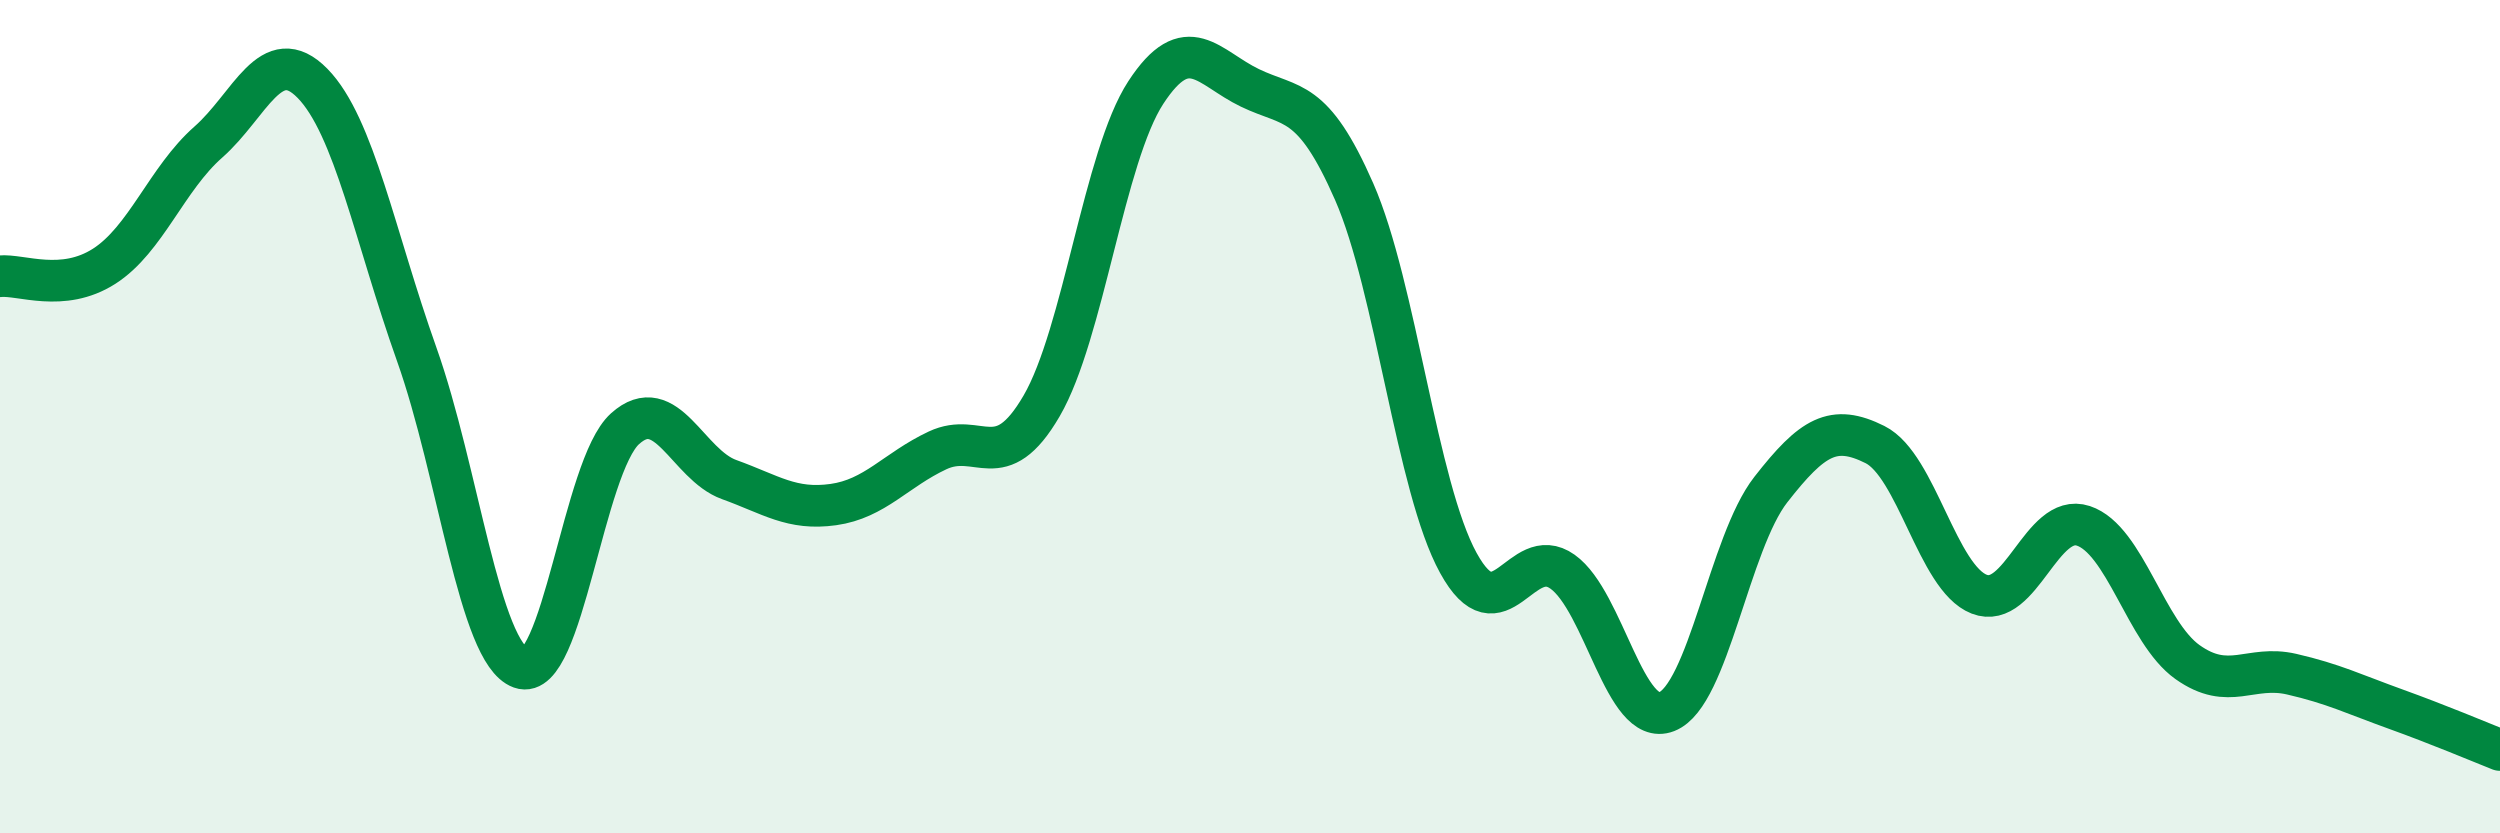
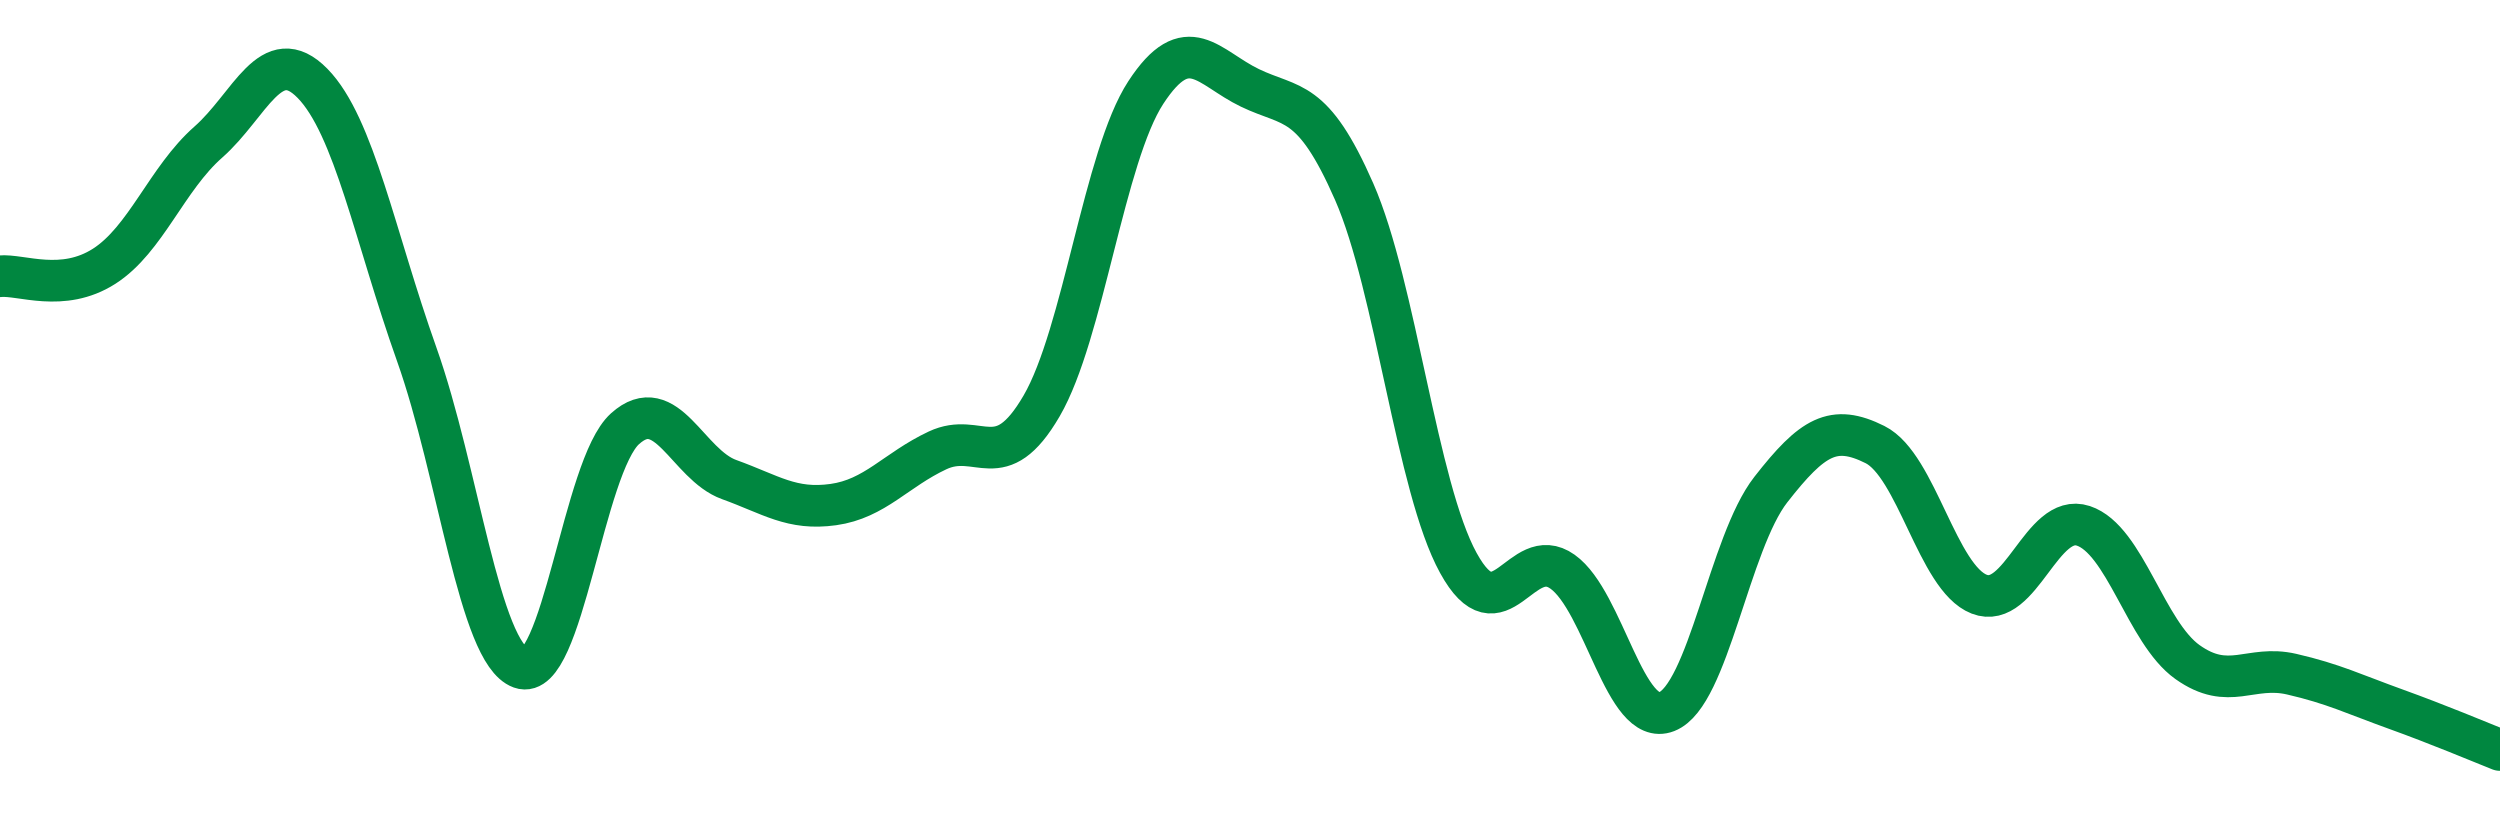
<svg xmlns="http://www.w3.org/2000/svg" width="60" height="20" viewBox="0 0 60 20">
-   <path d="M 0,6.63 C 0.5,6.58 1.5,7.03 2.5,6.39 C 3.5,5.75 4,4.29 5,3.41 C 6,2.53 6.5,0.98 7.5,2 C 8.5,3.02 9,5.69 10,8.5 C 11,11.31 11.5,15.67 12.5,16.03 C 13.5,16.39 14,11.19 15,10.29 C 16,9.39 16.5,11.15 17.5,11.51 C 18.5,11.87 19,12.25 20,12.11 C 21,11.97 21.5,11.28 22.5,10.81 C 23.5,10.34 24,11.46 25,9.74 C 26,8.02 26.5,3.75 27.5,2.22 C 28.5,0.69 29,1.63 30,2.11 C 31,2.59 31.5,2.32 32.5,4.6 C 33.5,6.88 34,11.69 35,13.51 C 36,15.33 36.5,13.01 37.5,13.72 C 38.5,14.43 39,17.47 40,17.08 C 41,16.69 41.5,13.03 42.5,11.75 C 43.5,10.47 44,10.17 45,10.67 C 46,11.17 46.5,13.87 47.5,14.26 C 48.5,14.65 49,12.29 50,12.62 C 51,12.95 51.5,15.18 52.5,15.89 C 53.5,16.6 54,15.95 55,16.18 C 56,16.41 56.5,16.66 57.5,17.02 C 58.5,17.38 59.5,17.8 60,18L60 20L0 20Z" fill="#008740" opacity="0.1" stroke-linecap="round" stroke-linejoin="round" />
  <path d="M 0,6.63 C 0.5,6.58 1.5,7.03 2.5,6.39 C 3.5,5.75 4,4.29 5,3.41 C 6,2.53 6.5,0.98 7.5,2 C 8.5,3.02 9,5.69 10,8.5 C 11,11.31 11.5,15.67 12.5,16.03 C 13.5,16.39 14,11.19 15,10.29 C 16,9.39 16.5,11.15 17.5,11.51 C 18.5,11.87 19,12.25 20,12.11 C 21,11.97 21.5,11.28 22.5,10.81 C 23.5,10.34 24,11.46 25,9.74 C 26,8.02 26.5,3.75 27.5,2.22 C 28.5,0.69 29,1.63 30,2.11 C 31,2.59 31.5,2.32 32.5,4.6 C 33.5,6.88 34,11.69 35,13.51 C 36,15.33 36.5,13.01 37.5,13.72 C 38.5,14.43 39,17.47 40,17.08 C 41,16.69 41.5,13.03 42.5,11.75 C 43.5,10.47 44,10.17 45,10.67 C 46,11.17 46.5,13.87 47.5,14.26 C 48.5,14.65 49,12.29 50,12.62 C 51,12.95 51.5,15.18 52.5,15.89 C 53.5,16.6 54,15.95 55,16.18 C 56,16.41 56.5,16.66 57.5,17.02 C 58.5,17.38 59.5,17.8 60,18" stroke="#008740" stroke-width="1" fill="none" stroke-linecap="round" stroke-linejoin="round" />
</svg>